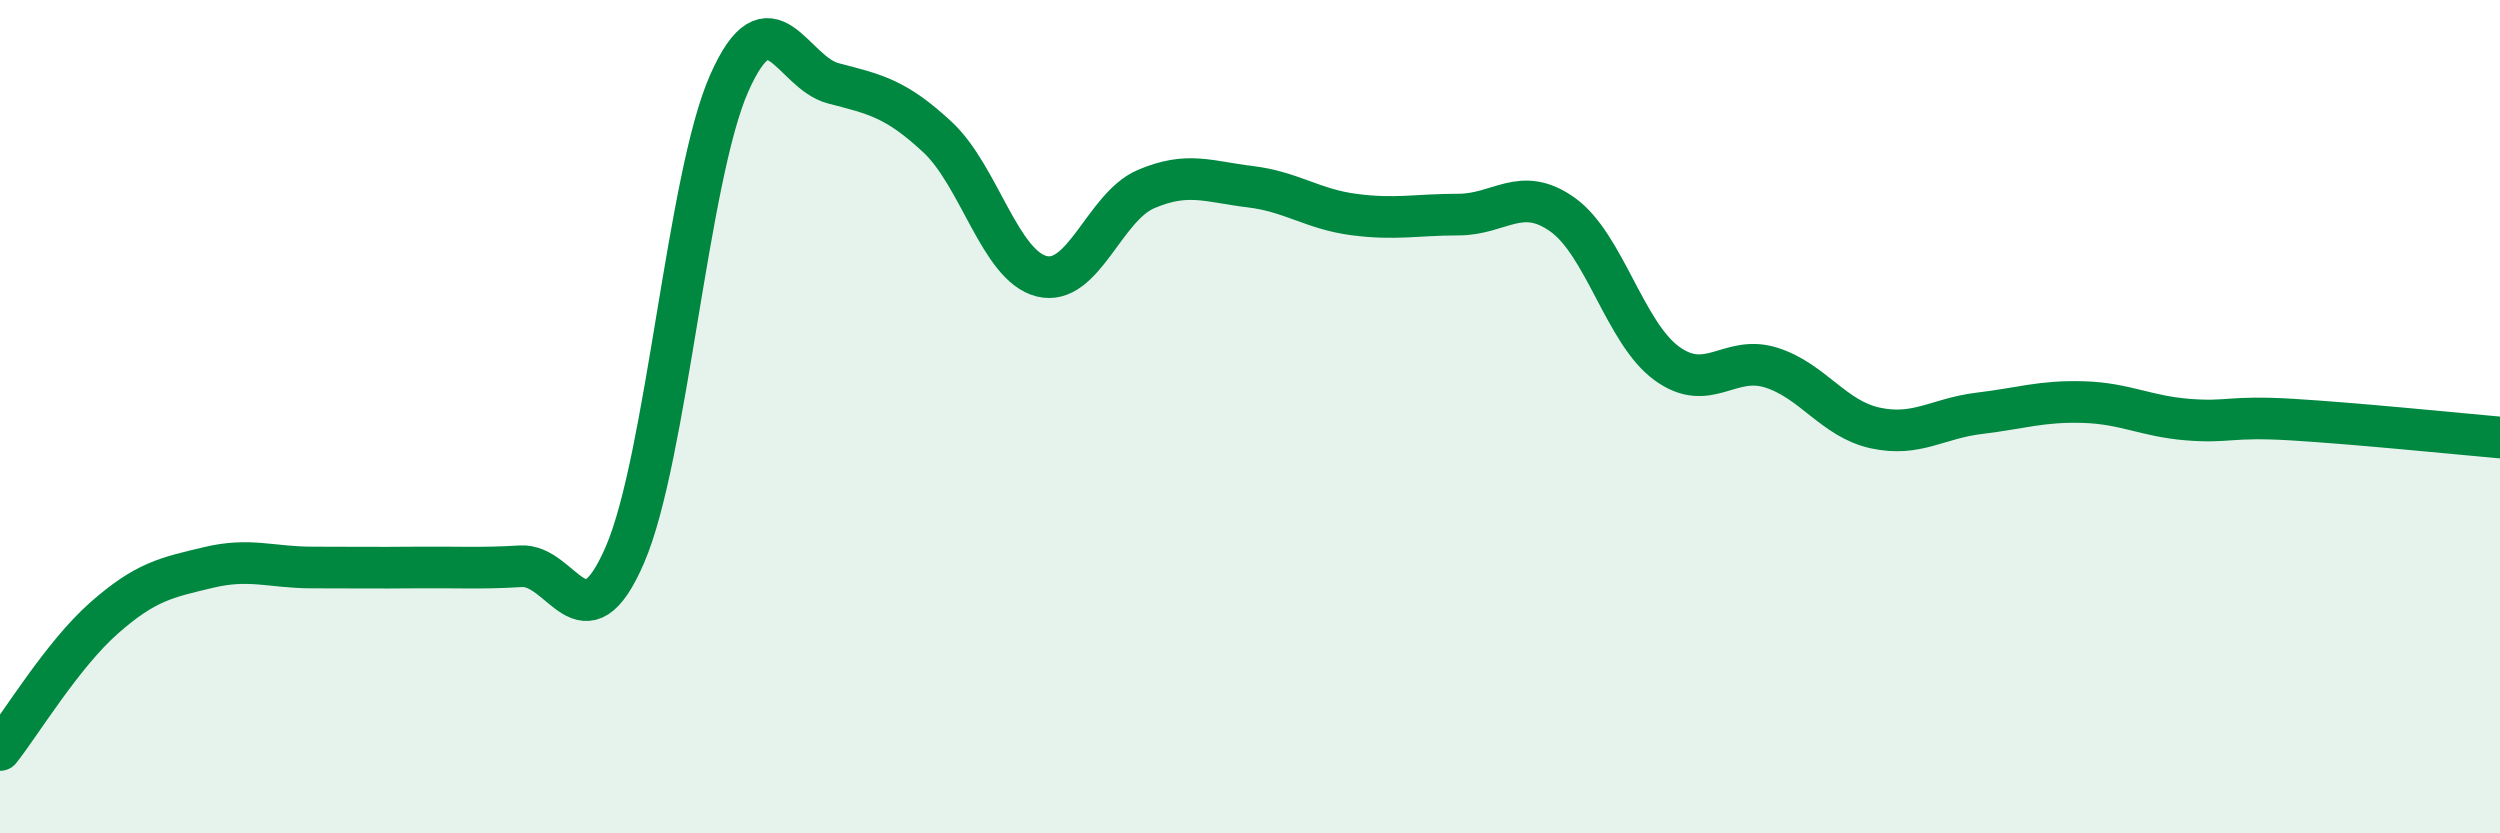
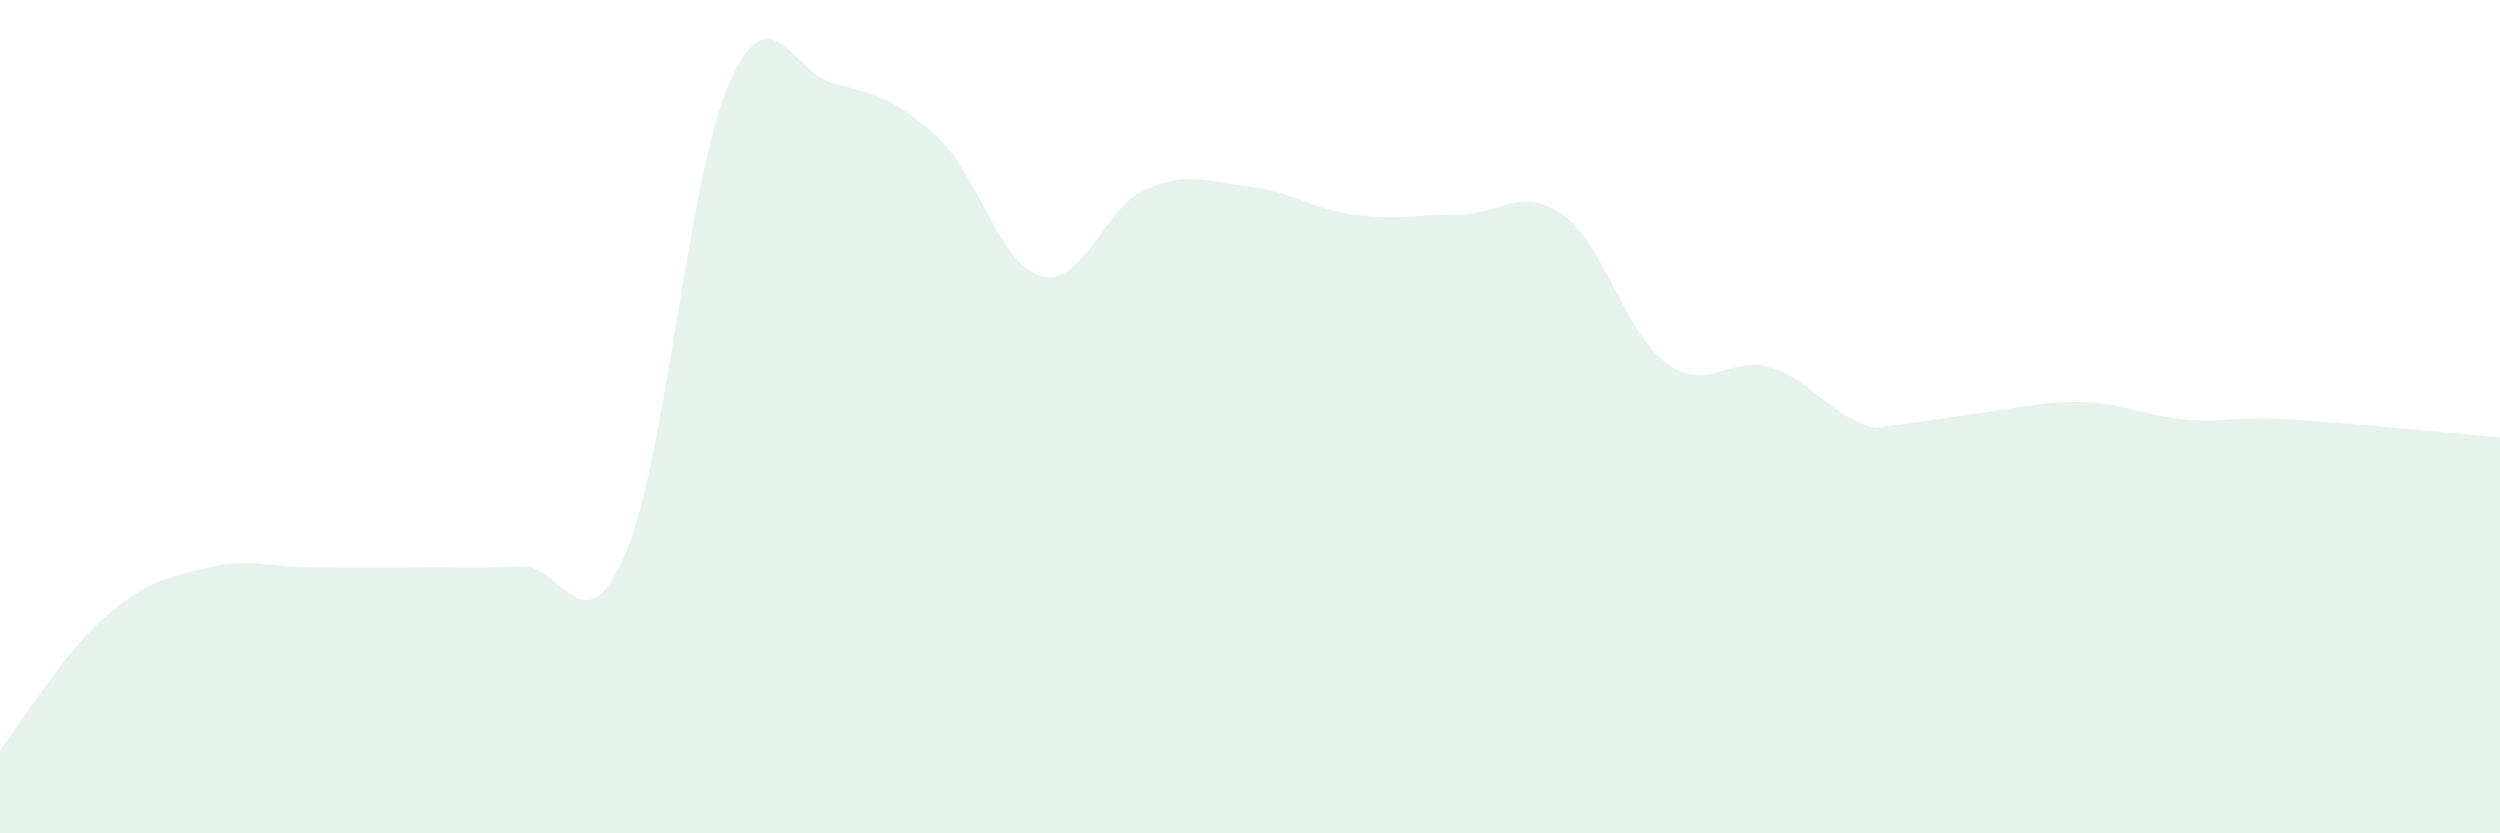
<svg xmlns="http://www.w3.org/2000/svg" width="60" height="20" viewBox="0 0 60 20">
-   <path d="M 0,18 C 0.5,17.37 1.5,15.71 2.5,14.83 C 3.5,13.95 4,13.86 5,13.62 C 6,13.38 6.5,13.62 7.5,13.62 C 8.5,13.62 9,13.63 10,13.62 C 11,13.61 11.5,13.65 12.5,13.59 C 13.5,13.53 14,15.63 15,13.31 C 16,10.99 16.5,4.26 17.5,2 C 18.5,-0.26 19,1.74 20,2 C 21,2.26 21.5,2.36 22.5,3.29 C 23.5,4.22 24,6.38 25,6.63 C 26,6.88 26.5,4.97 27.5,4.54 C 28.5,4.11 29,4.36 30,4.48 C 31,4.6 31.5,5.02 32.5,5.15 C 33.5,5.28 34,5.15 35,5.15 C 36,5.15 36.5,4.44 37.5,5.15 C 38.5,5.86 39,7.99 40,8.72 C 41,9.45 41.5,8.51 42.5,8.82 C 43.5,9.13 44,10.05 45,10.27 C 46,10.49 46.5,10.04 47.5,9.92 C 48.5,9.8 49,9.62 50,9.65 C 51,9.68 51.5,9.99 52.5,10.07 C 53.5,10.15 53.5,9.98 55,10.07 C 56.5,10.16 59,10.41 60,10.5L60 20L0 20Z" fill="#008740" opacity="0.1" stroke-linecap="round" stroke-linejoin="round" />
-   <path d="M 0,18 C 0.5,17.37 1.5,15.71 2.5,14.83 C 3.5,13.95 4,13.86 5,13.62 C 6,13.38 6.5,13.62 7.5,13.62 C 8.5,13.62 9,13.63 10,13.62 C 11,13.61 11.5,13.65 12.5,13.59 C 13.5,13.53 14,15.63 15,13.31 C 16,10.99 16.5,4.26 17.5,2 C 18.5,-0.26 19,1.74 20,2 C 21,2.26 21.5,2.36 22.5,3.29 C 23.5,4.22 24,6.38 25,6.63 C 26,6.88 26.5,4.97 27.5,4.54 C 28.5,4.11 29,4.36 30,4.48 C 31,4.6 31.5,5.02 32.5,5.15 C 33.5,5.28 34,5.15 35,5.15 C 36,5.15 36.5,4.44 37.5,5.15 C 38.5,5.86 39,7.99 40,8.72 C 41,9.45 41.5,8.51 42.5,8.82 C 43.5,9.13 44,10.05 45,10.27 C 46,10.49 46.5,10.04 47.5,9.92 C 48.5,9.8 49,9.62 50,9.65 C 51,9.68 51.5,9.99 52.5,10.07 C 53.5,10.15 53.5,9.98 55,10.07 C 56.5,10.16 59,10.41 60,10.5" stroke="#008740" stroke-width="1" fill="none" stroke-linecap="round" stroke-linejoin="round" />
+   <path d="M 0,18 C 0.5,17.37 1.5,15.71 2.5,14.83 C 3.5,13.95 4,13.86 5,13.62 C 6,13.38 6.5,13.62 7.5,13.62 C 8.5,13.62 9,13.63 10,13.62 C 11,13.61 11.5,13.65 12.5,13.59 C 13.5,13.53 14,15.63 15,13.31 C 16,10.99 16.5,4.26 17.5,2 C 18.5,-0.26 19,1.74 20,2 C 21,2.26 21.5,2.36 22.5,3.29 C 23.5,4.22 24,6.38 25,6.63 C 26,6.88 26.5,4.97 27.5,4.54 C 28.5,4.11 29,4.36 30,4.48 C 31,4.6 31.5,5.02 32.5,5.15 C 33.5,5.28 34,5.15 35,5.15 C 36,5.15 36.5,4.44 37.5,5.15 C 38.5,5.86 39,7.99 40,8.72 C 41,9.45 41.5,8.51 42.5,8.82 C 43.5,9.13 44,10.05 45,10.27 C 48.5,9.8 49,9.62 50,9.65 C 51,9.68 51.5,9.99 52.5,10.07 C 53.5,10.15 53.5,9.98 55,10.07 C 56.5,10.16 59,10.41 60,10.5L60 20L0 20Z" fill="#008740" opacity="0.1" stroke-linecap="round" stroke-linejoin="round" />
</svg>